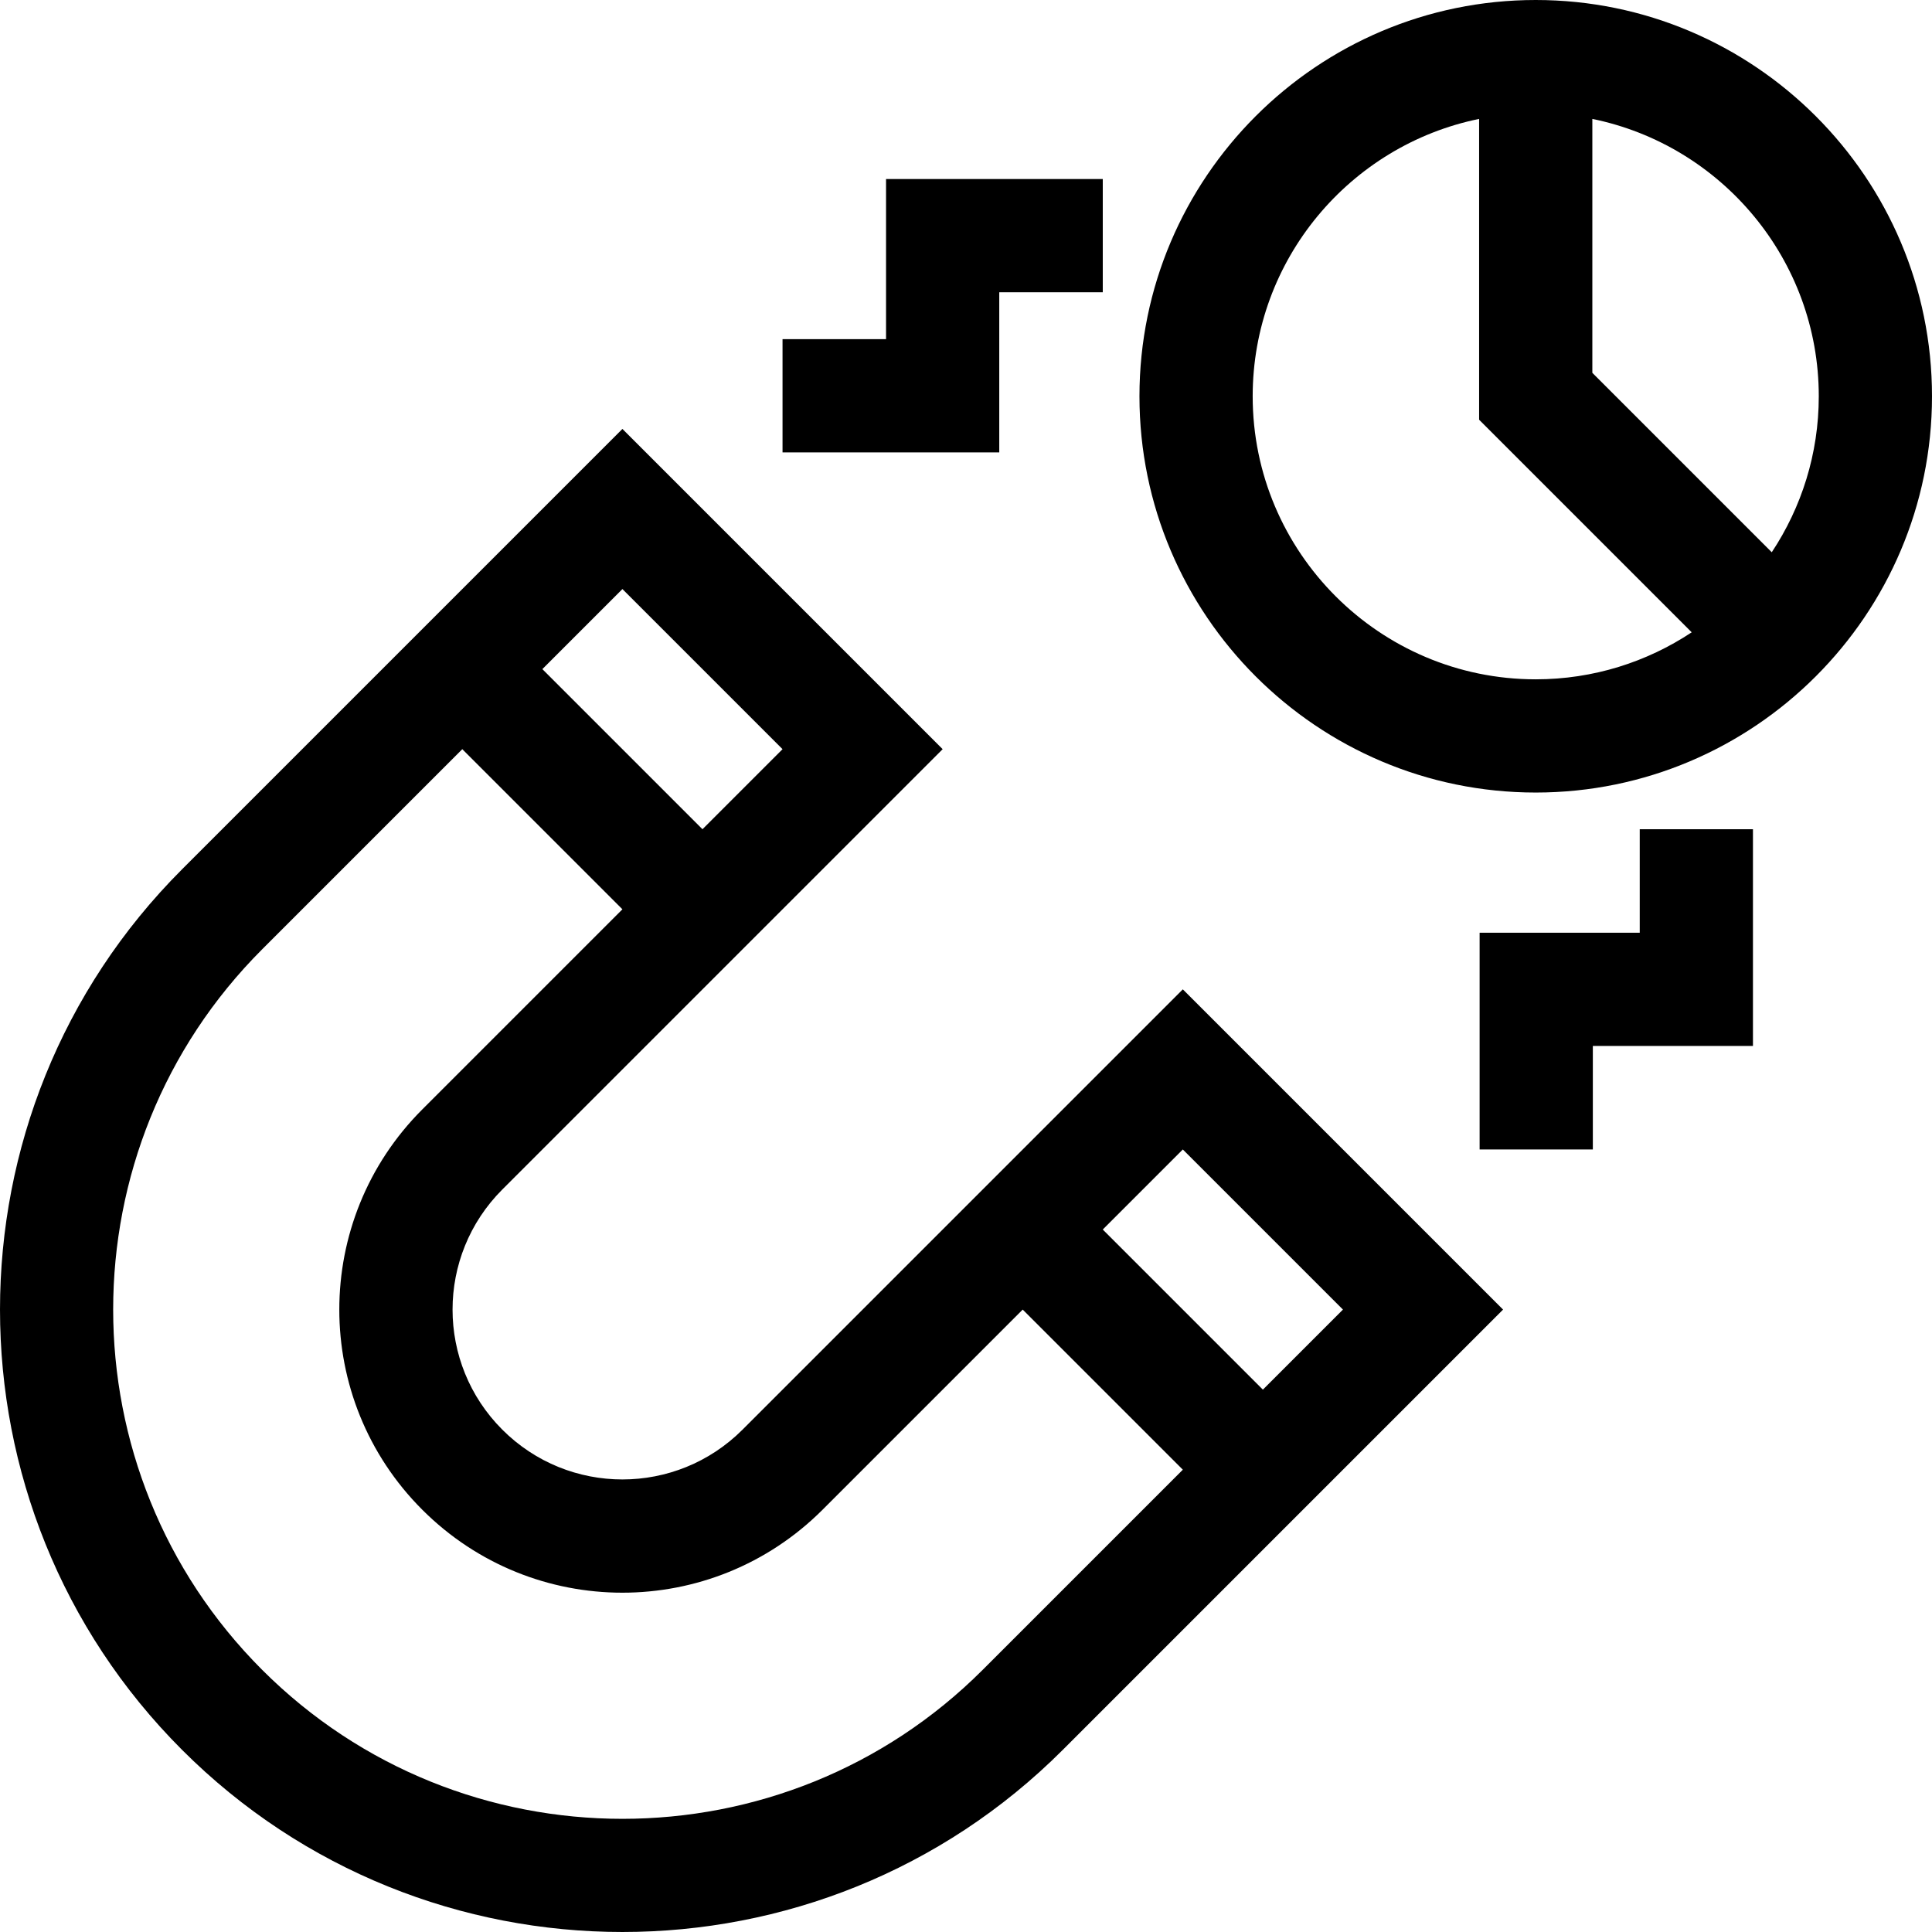
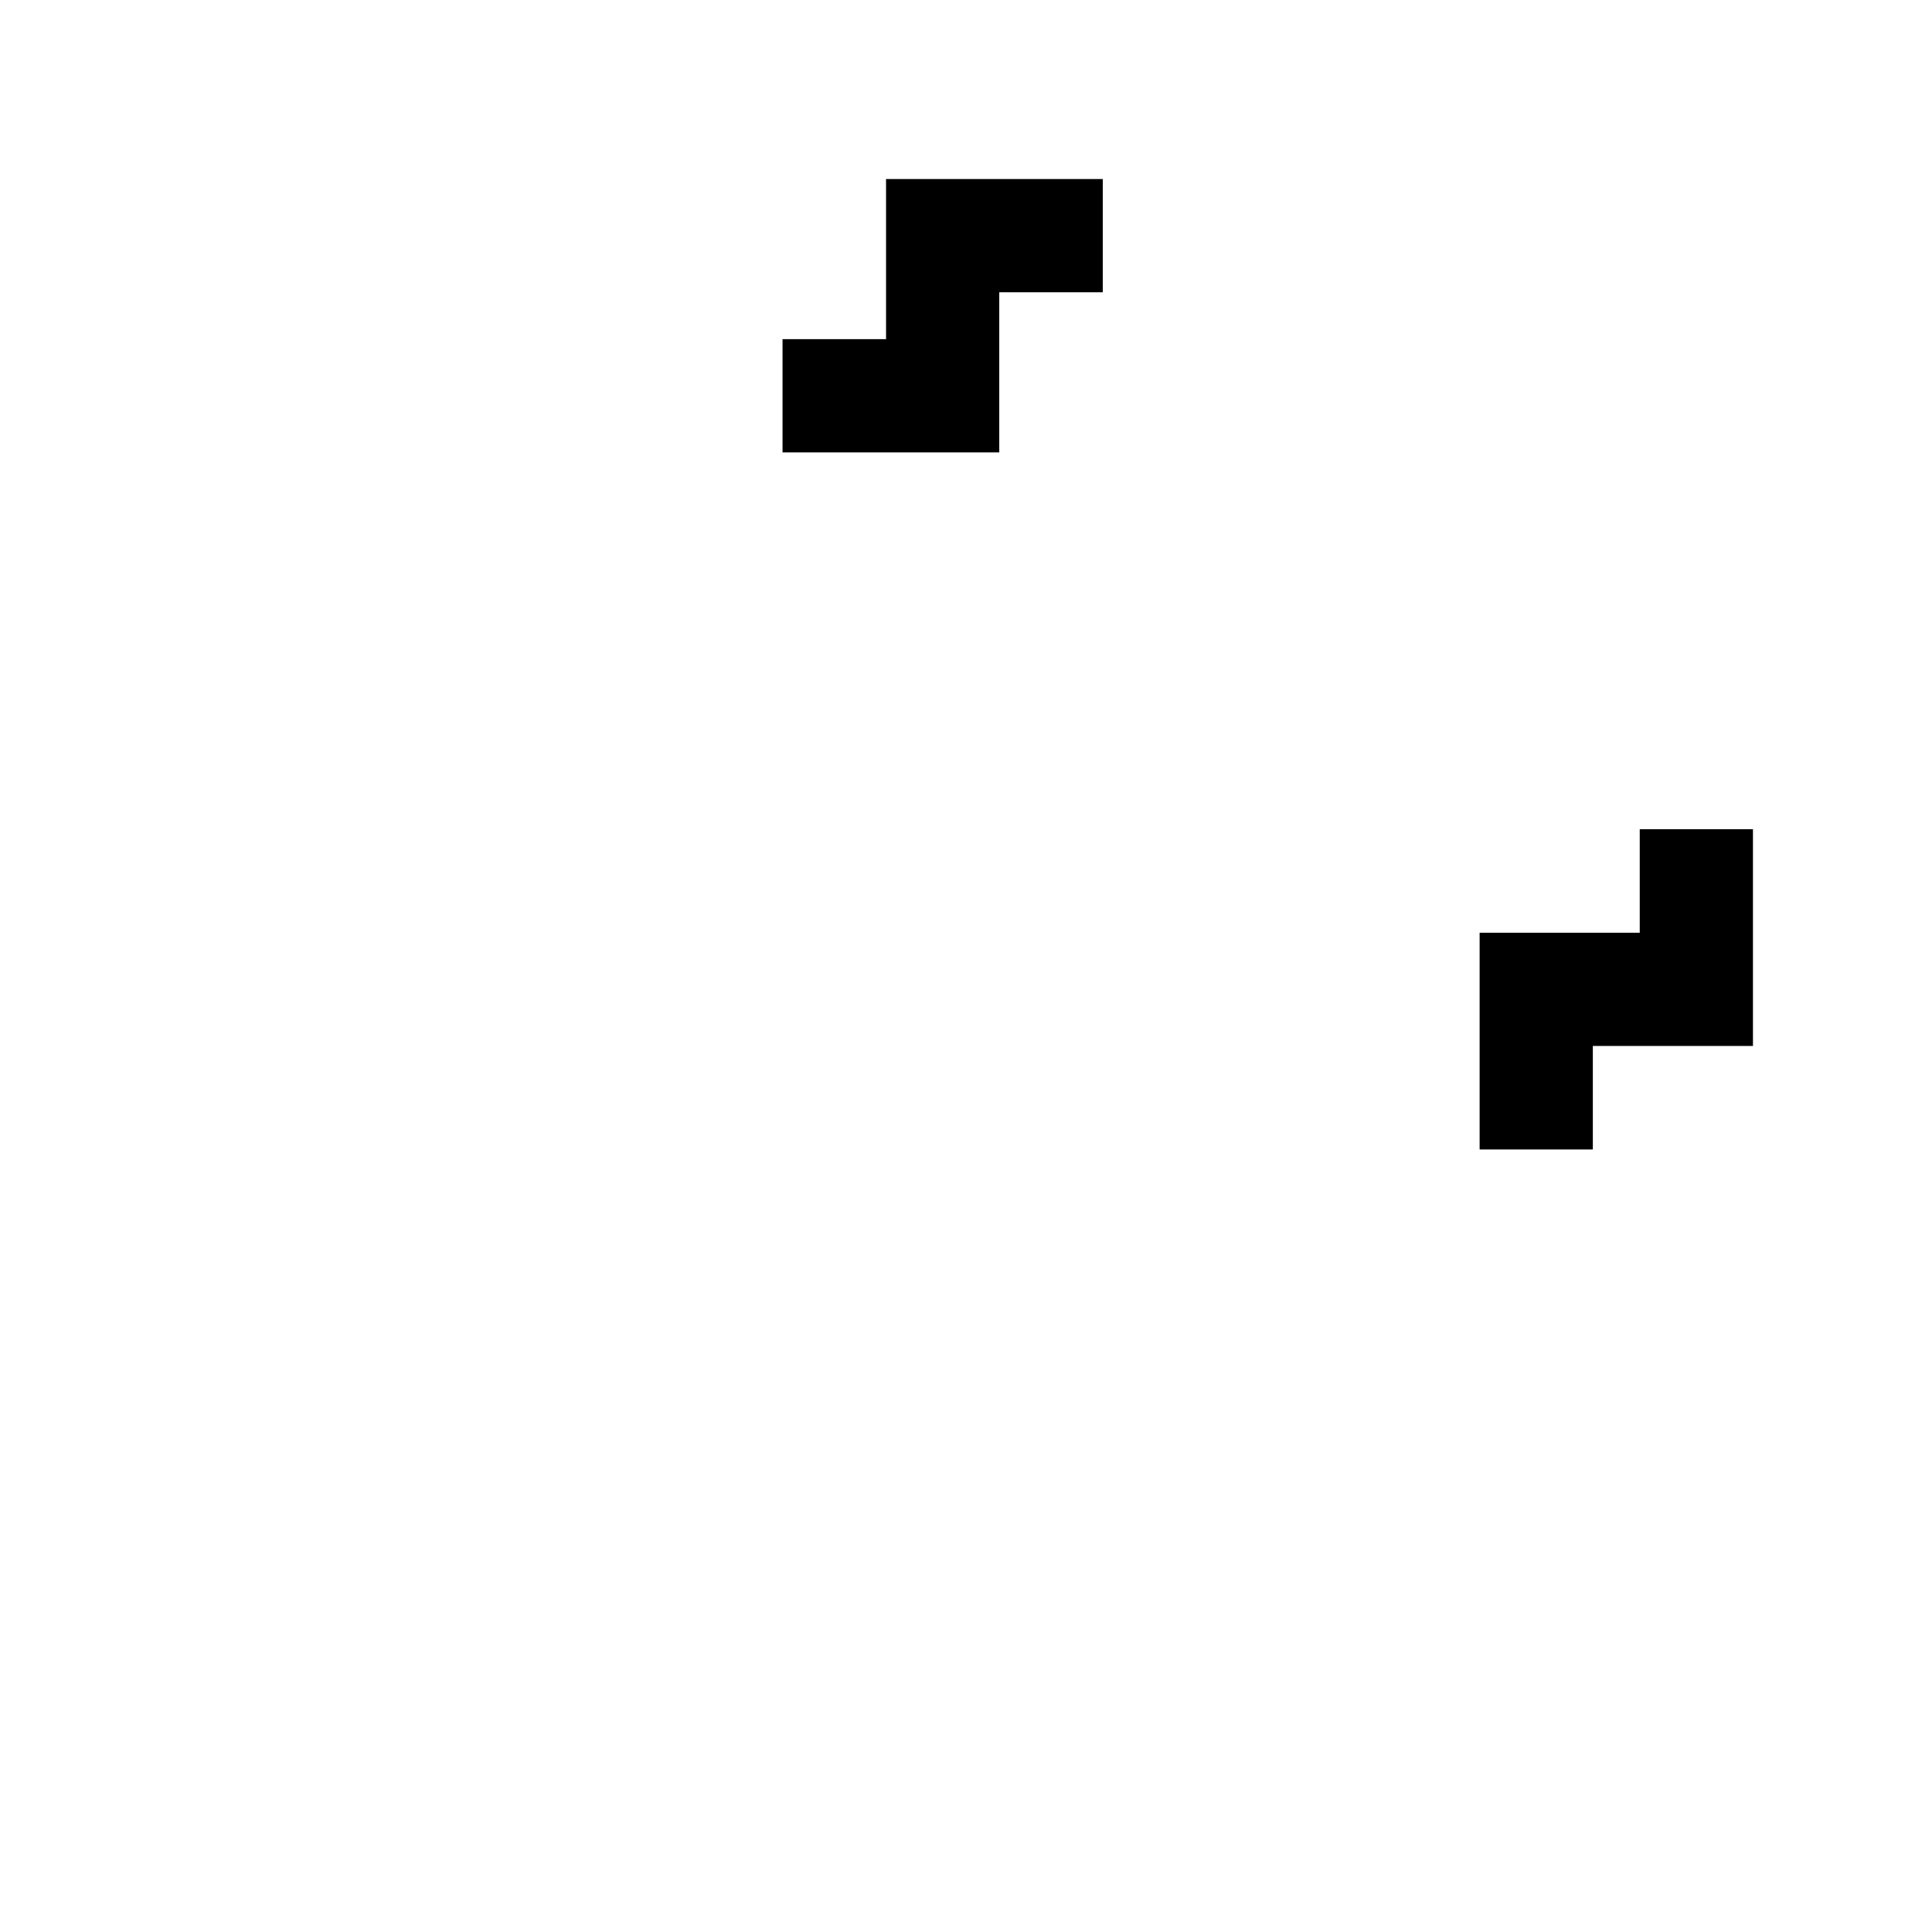
<svg xmlns="http://www.w3.org/2000/svg" id="Capa_1" enable-background="new 0 0 511.923 511.923" height="512" viewBox="0 0 511.923 511.923" width="512">
  <g>
-     <path d="m406.923 0c-57.897 0-105 47.103-105 105s47.103 105 105 105 105-47.103 105-105-47.103-105-105-105zm75 105c0 15.264-4.594 29.47-12.458 41.33l-47.542-47.543v-67.278c34.192 6.969 60 37.272 60 73.491zm-150 0c0-36.219 25.808-66.522 60-73.491v79.704l56.329 56.329c-11.859 7.864-26.065 12.458-41.329 12.458-41.355 0-75-33.645-75-75z" />
-     <path d="m196.743 378.82c-17.586 17.585-46.052 17.588-63.64 0-17.585-17.586-17.587-46.052 0-63.64l116.673-116.672-84.853-84.853-116.673 116.673c-64.333 64.333-64.333 169.012 0 233.345 64.332 64.332 169.01 64.335 233.345 0l116.673-116.673-84.853-84.853zm10.606-180.312-21.213 21.213-42.426-42.426 21.214-21.213zm53.033 243.952c-52.636 52.636-138.281 52.637-190.919 0-52.636-52.637-52.636-138.283 0-190.919l53.033-53.033 42.427 42.427-53.033 53.033c-29.309 29.309-29.314 76.752 0 106.066 29.31 29.31 76.752 29.313 106.066 0l53.033-53.034 42.427 42.427zm74.246-74.247-42.426-42.426 21.213-21.213 42.426 42.426z" />
    <path d="m264.775 77.442h27.427v-30h-57.427v42.426h-27.426v30h57.426z" />
    <path d="m434.481 247.147h-42.426v57.427h30v-27.427h42.426v-57.426h-30z" />
  </g>
</svg>